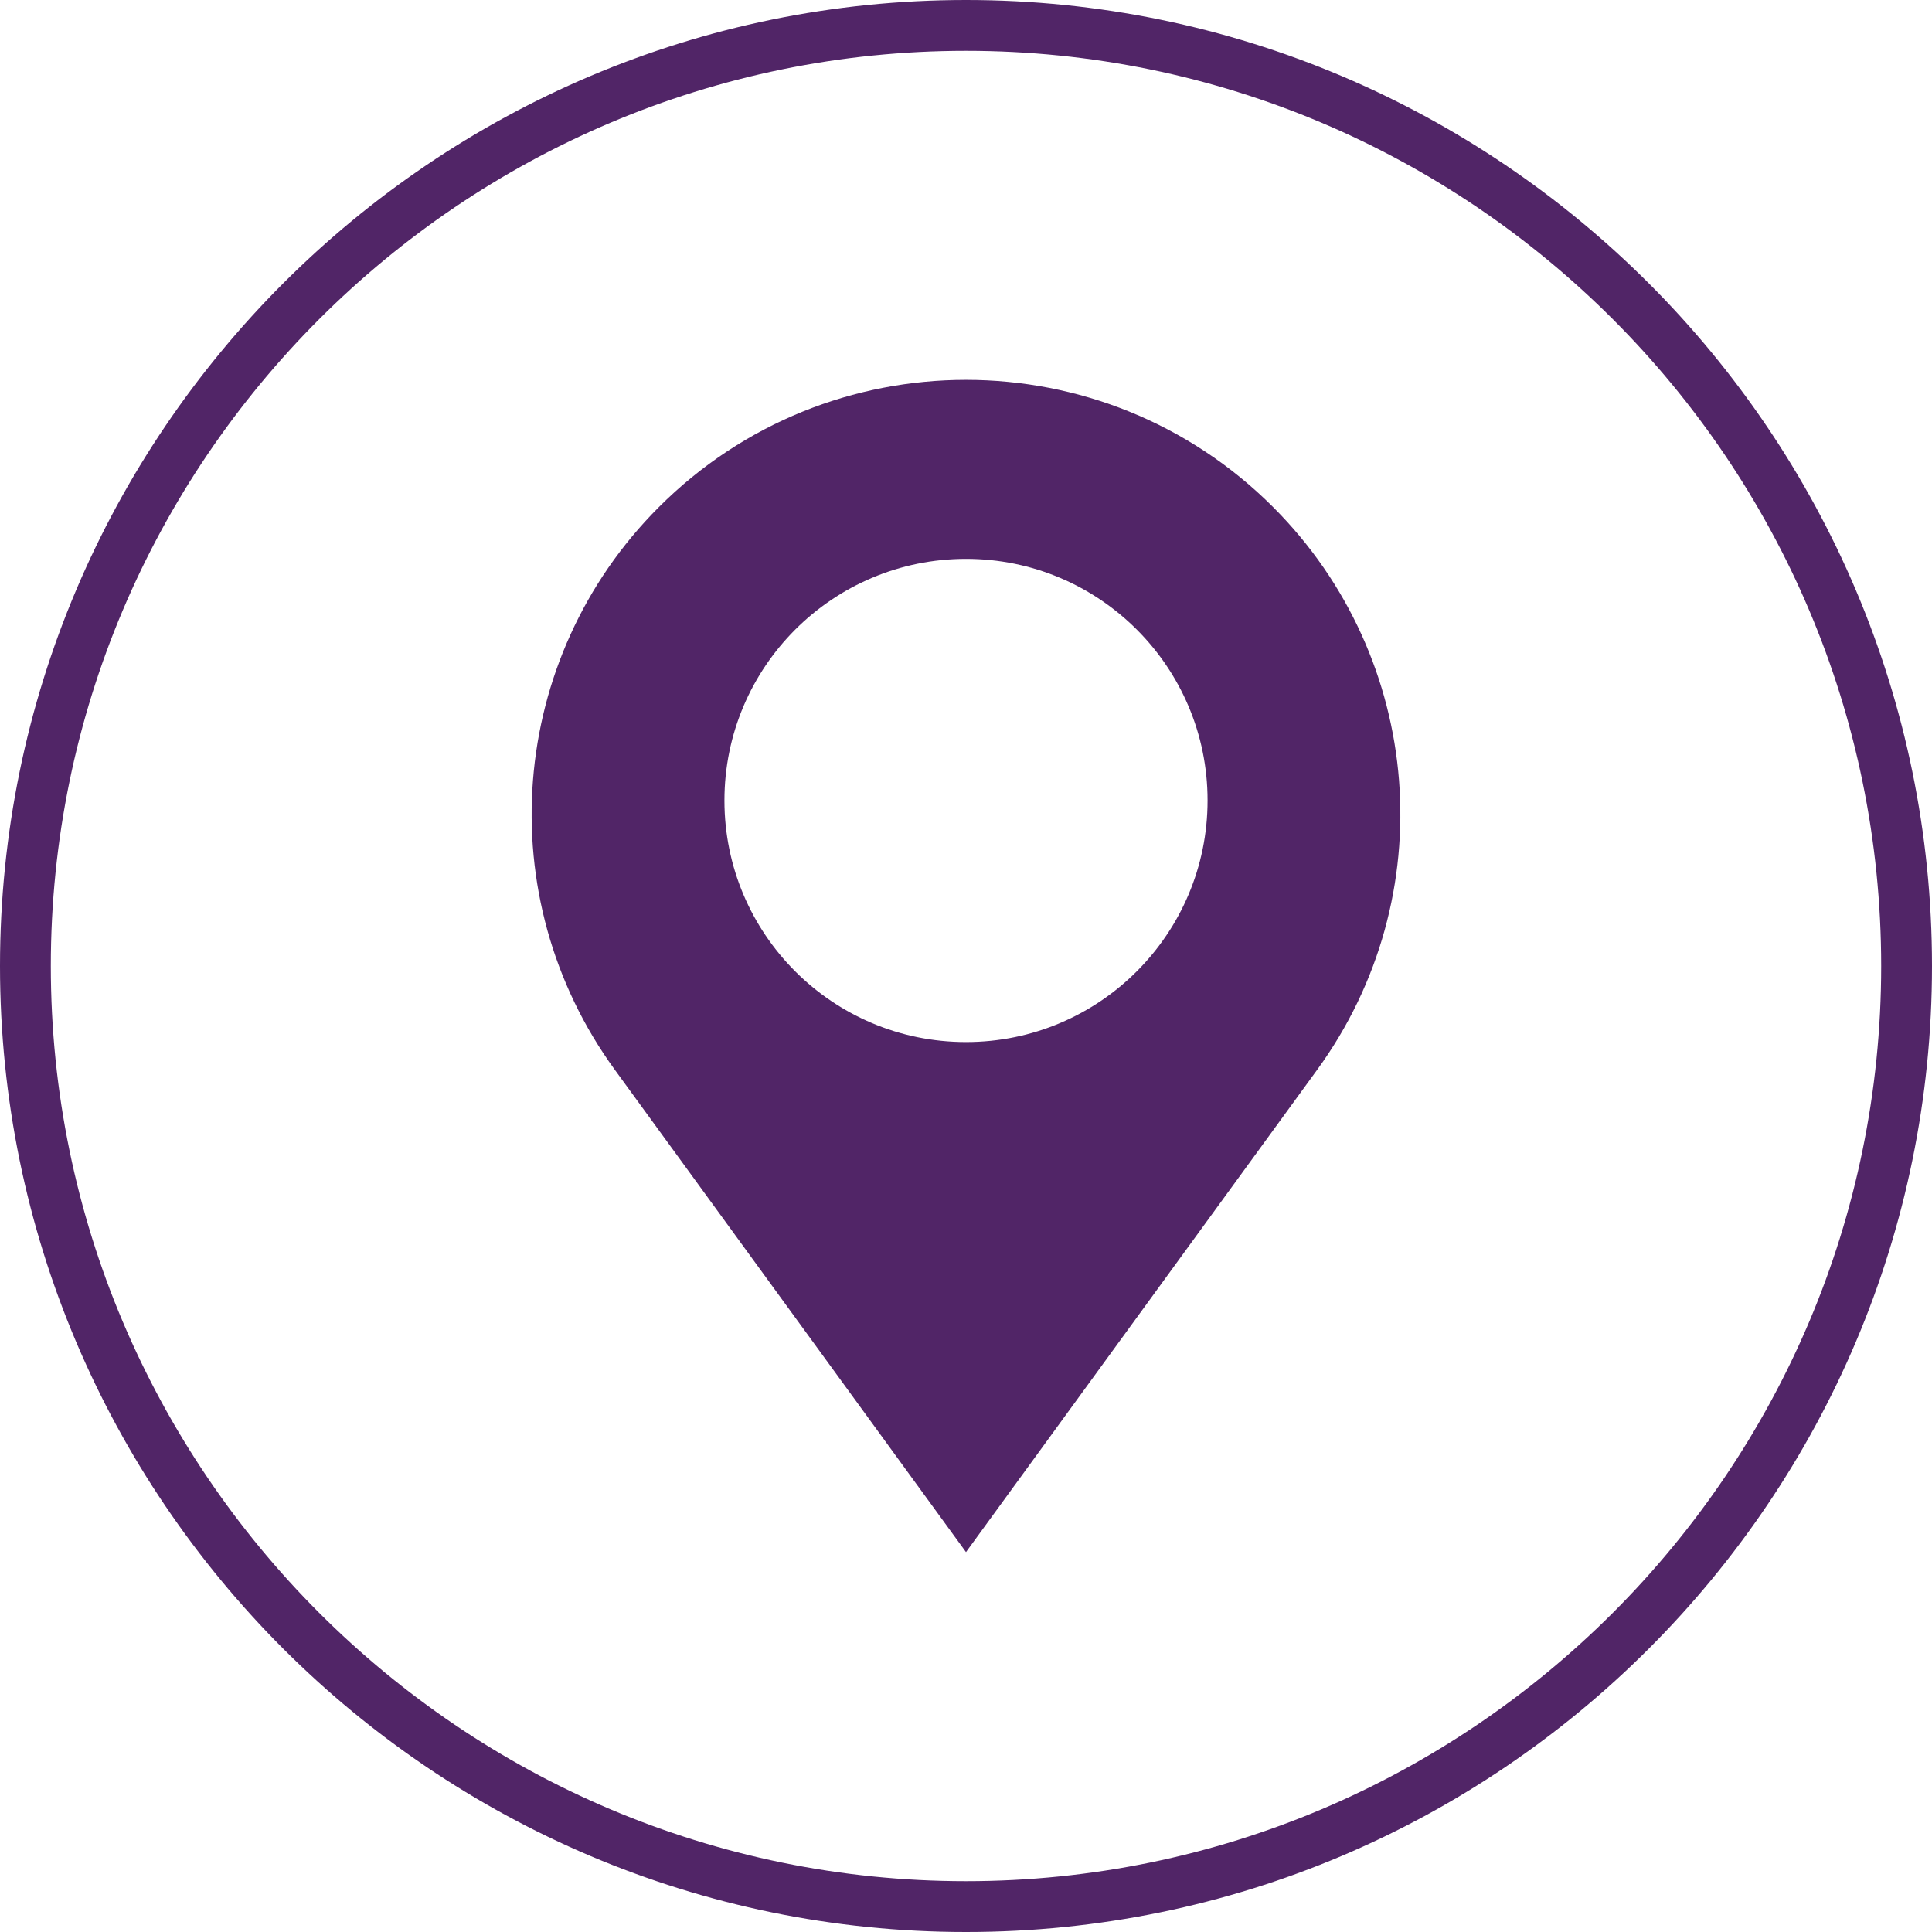
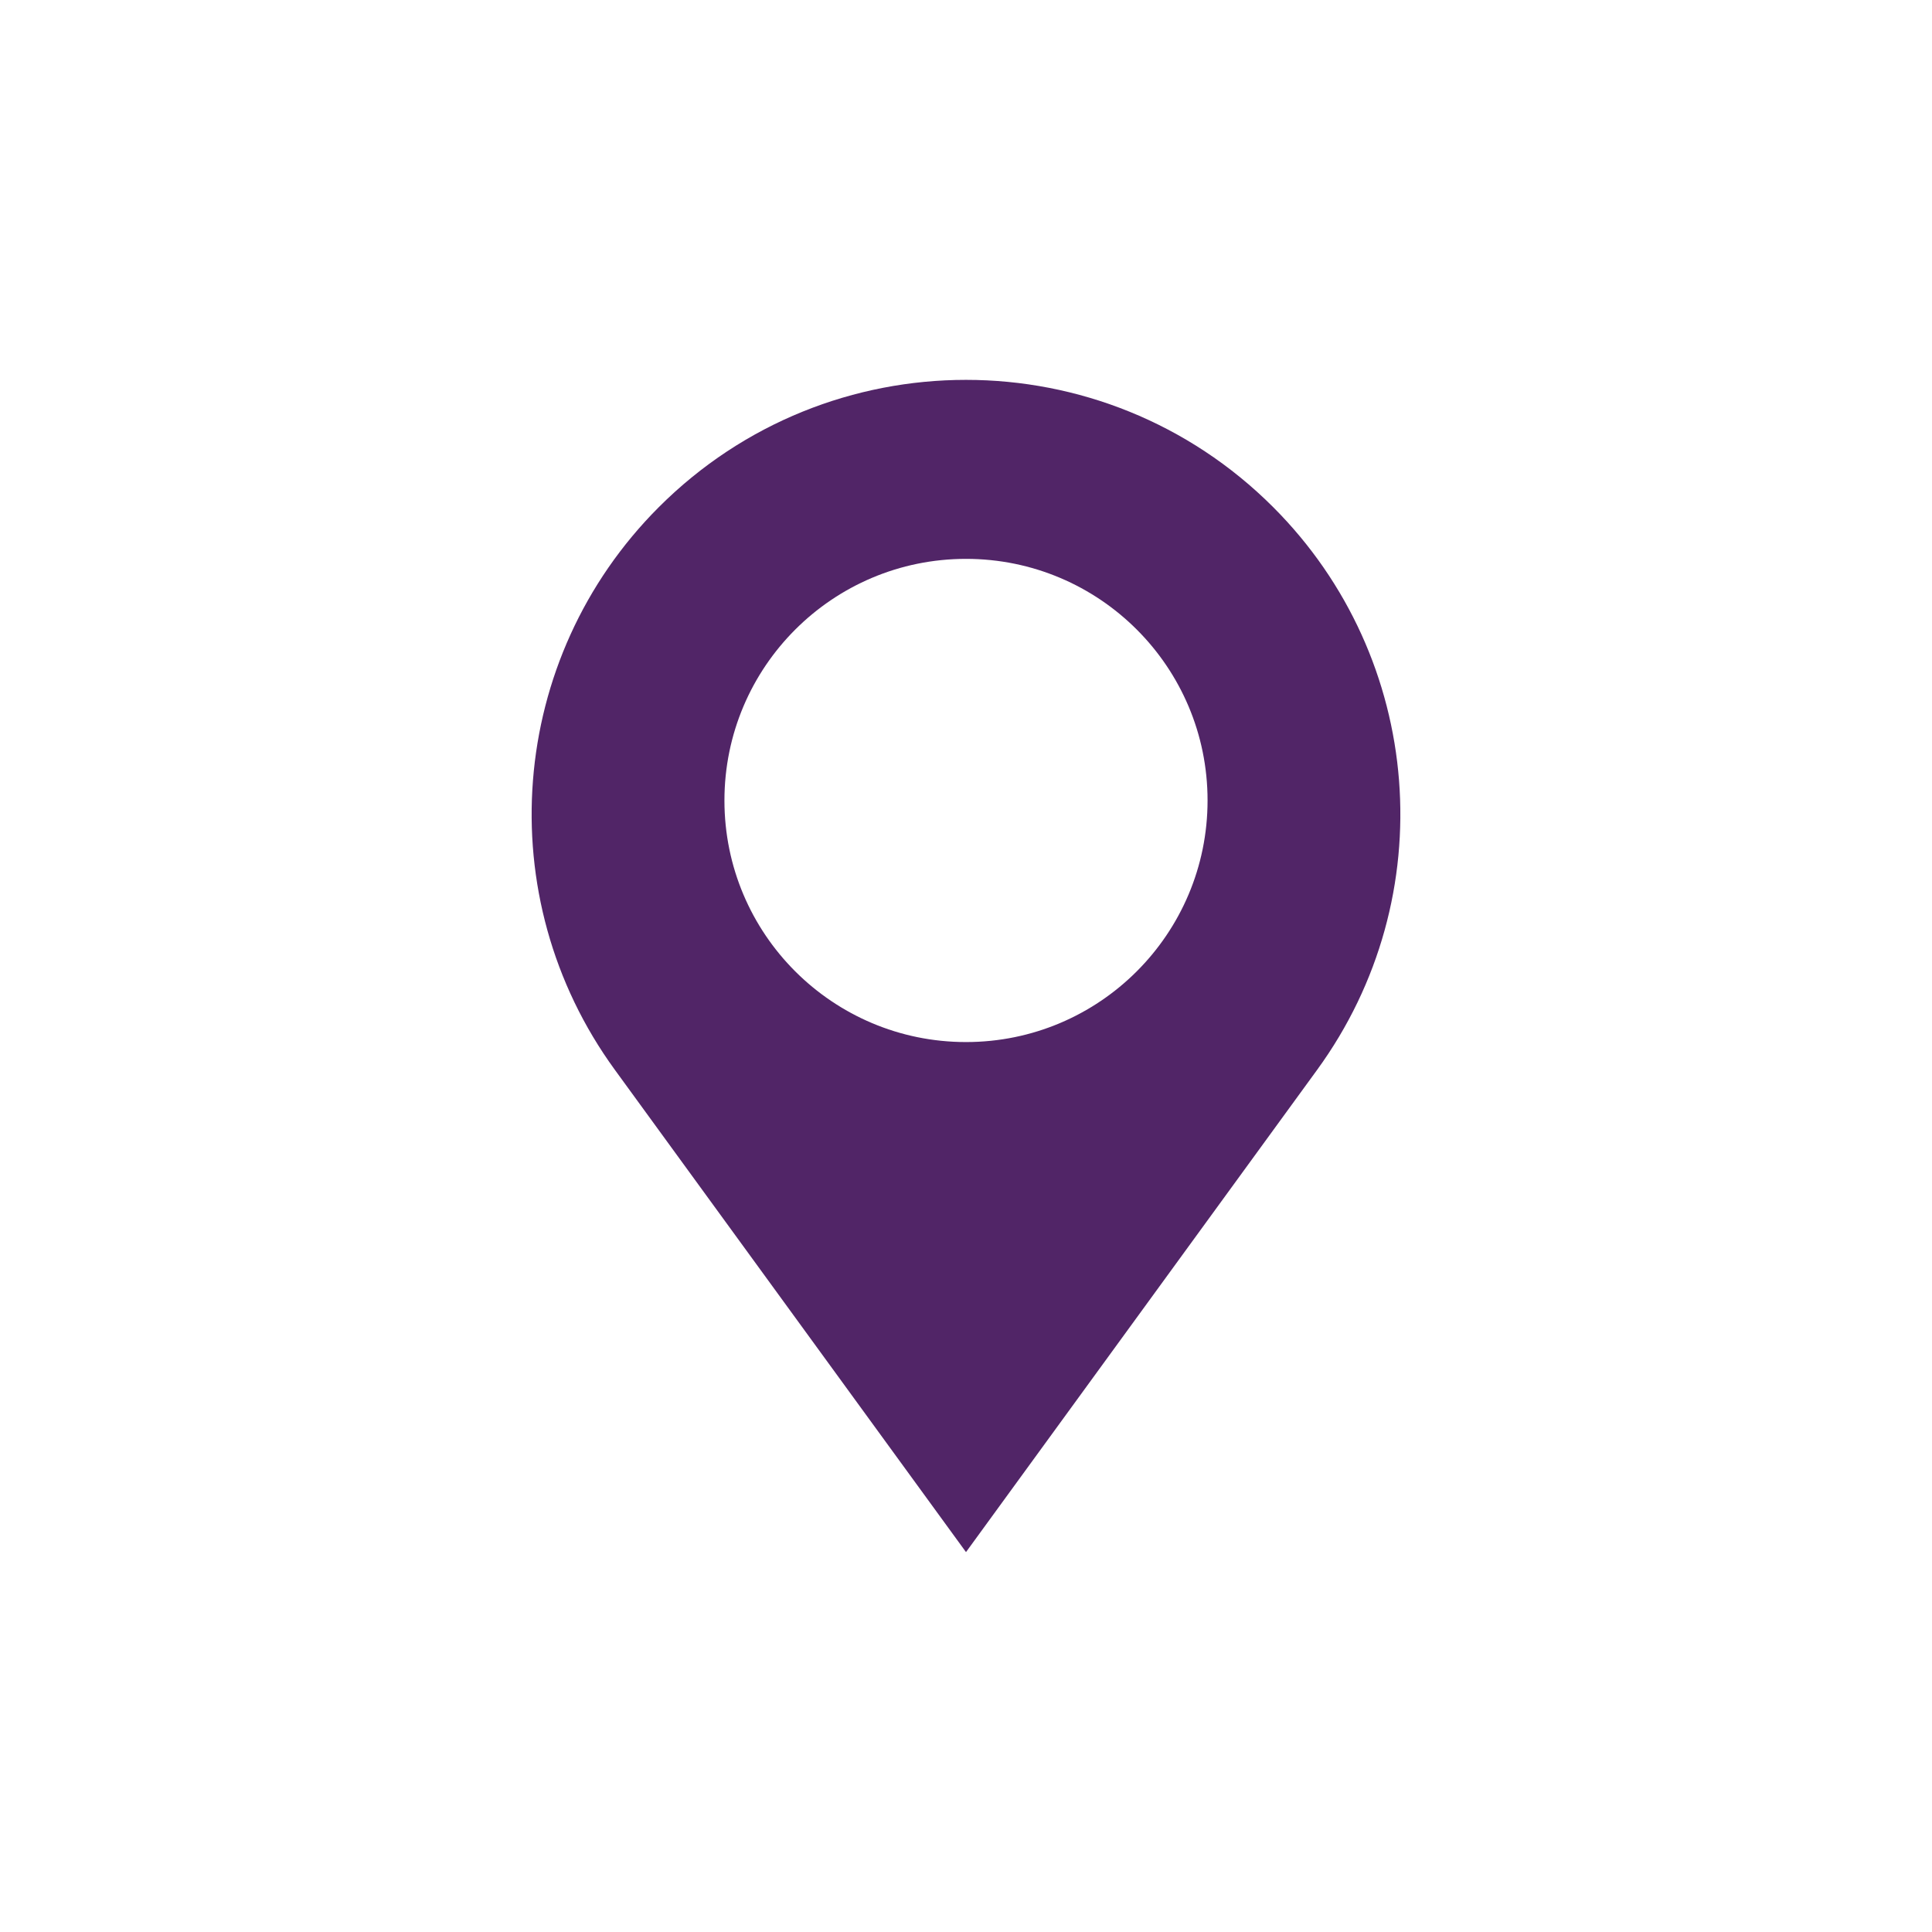
<svg xmlns="http://www.w3.org/2000/svg" version="1.1" id="Layer_1" x="0px" y="0px" viewBox="0 0 30 30" style="enable-background:new 0 0 30 30;" xml:space="preserve">
  <style type="text/css">
	.st0{fill:#512567;}
</style>
  <g>
-     <path class="st0" d="M15,30C6.729,30,0,23.271,0,15C0,6.729,6.729,0,15,0s15,6.729,15,15C30,23.271,23.271,30,15,30z M15,0.789   C7.165,0.789,0.789,7.164,0.789,15c0,7.836,6.375,14.211,14.211,14.211S29.211,22.836,29.211,15   C29.211,7.164,22.835,0.789,15,0.789z" />
    <path class="st0" d="M19.769,7.874c-2.634-2.634-6.904-2.634-9.538,0c-2.348,2.348-2.638,6.055-0.683,8.739L15,24.101l5.452-7.488   C22.407,13.929,22.117,10.222,19.769,7.874z M15,16.181c-2.072,0-3.751-1.679-3.751-3.751S12.928,8.678,15,8.678   s3.751,1.679,3.751,3.751S17.072,16.181,15,16.181z" />
  </g>
</svg>